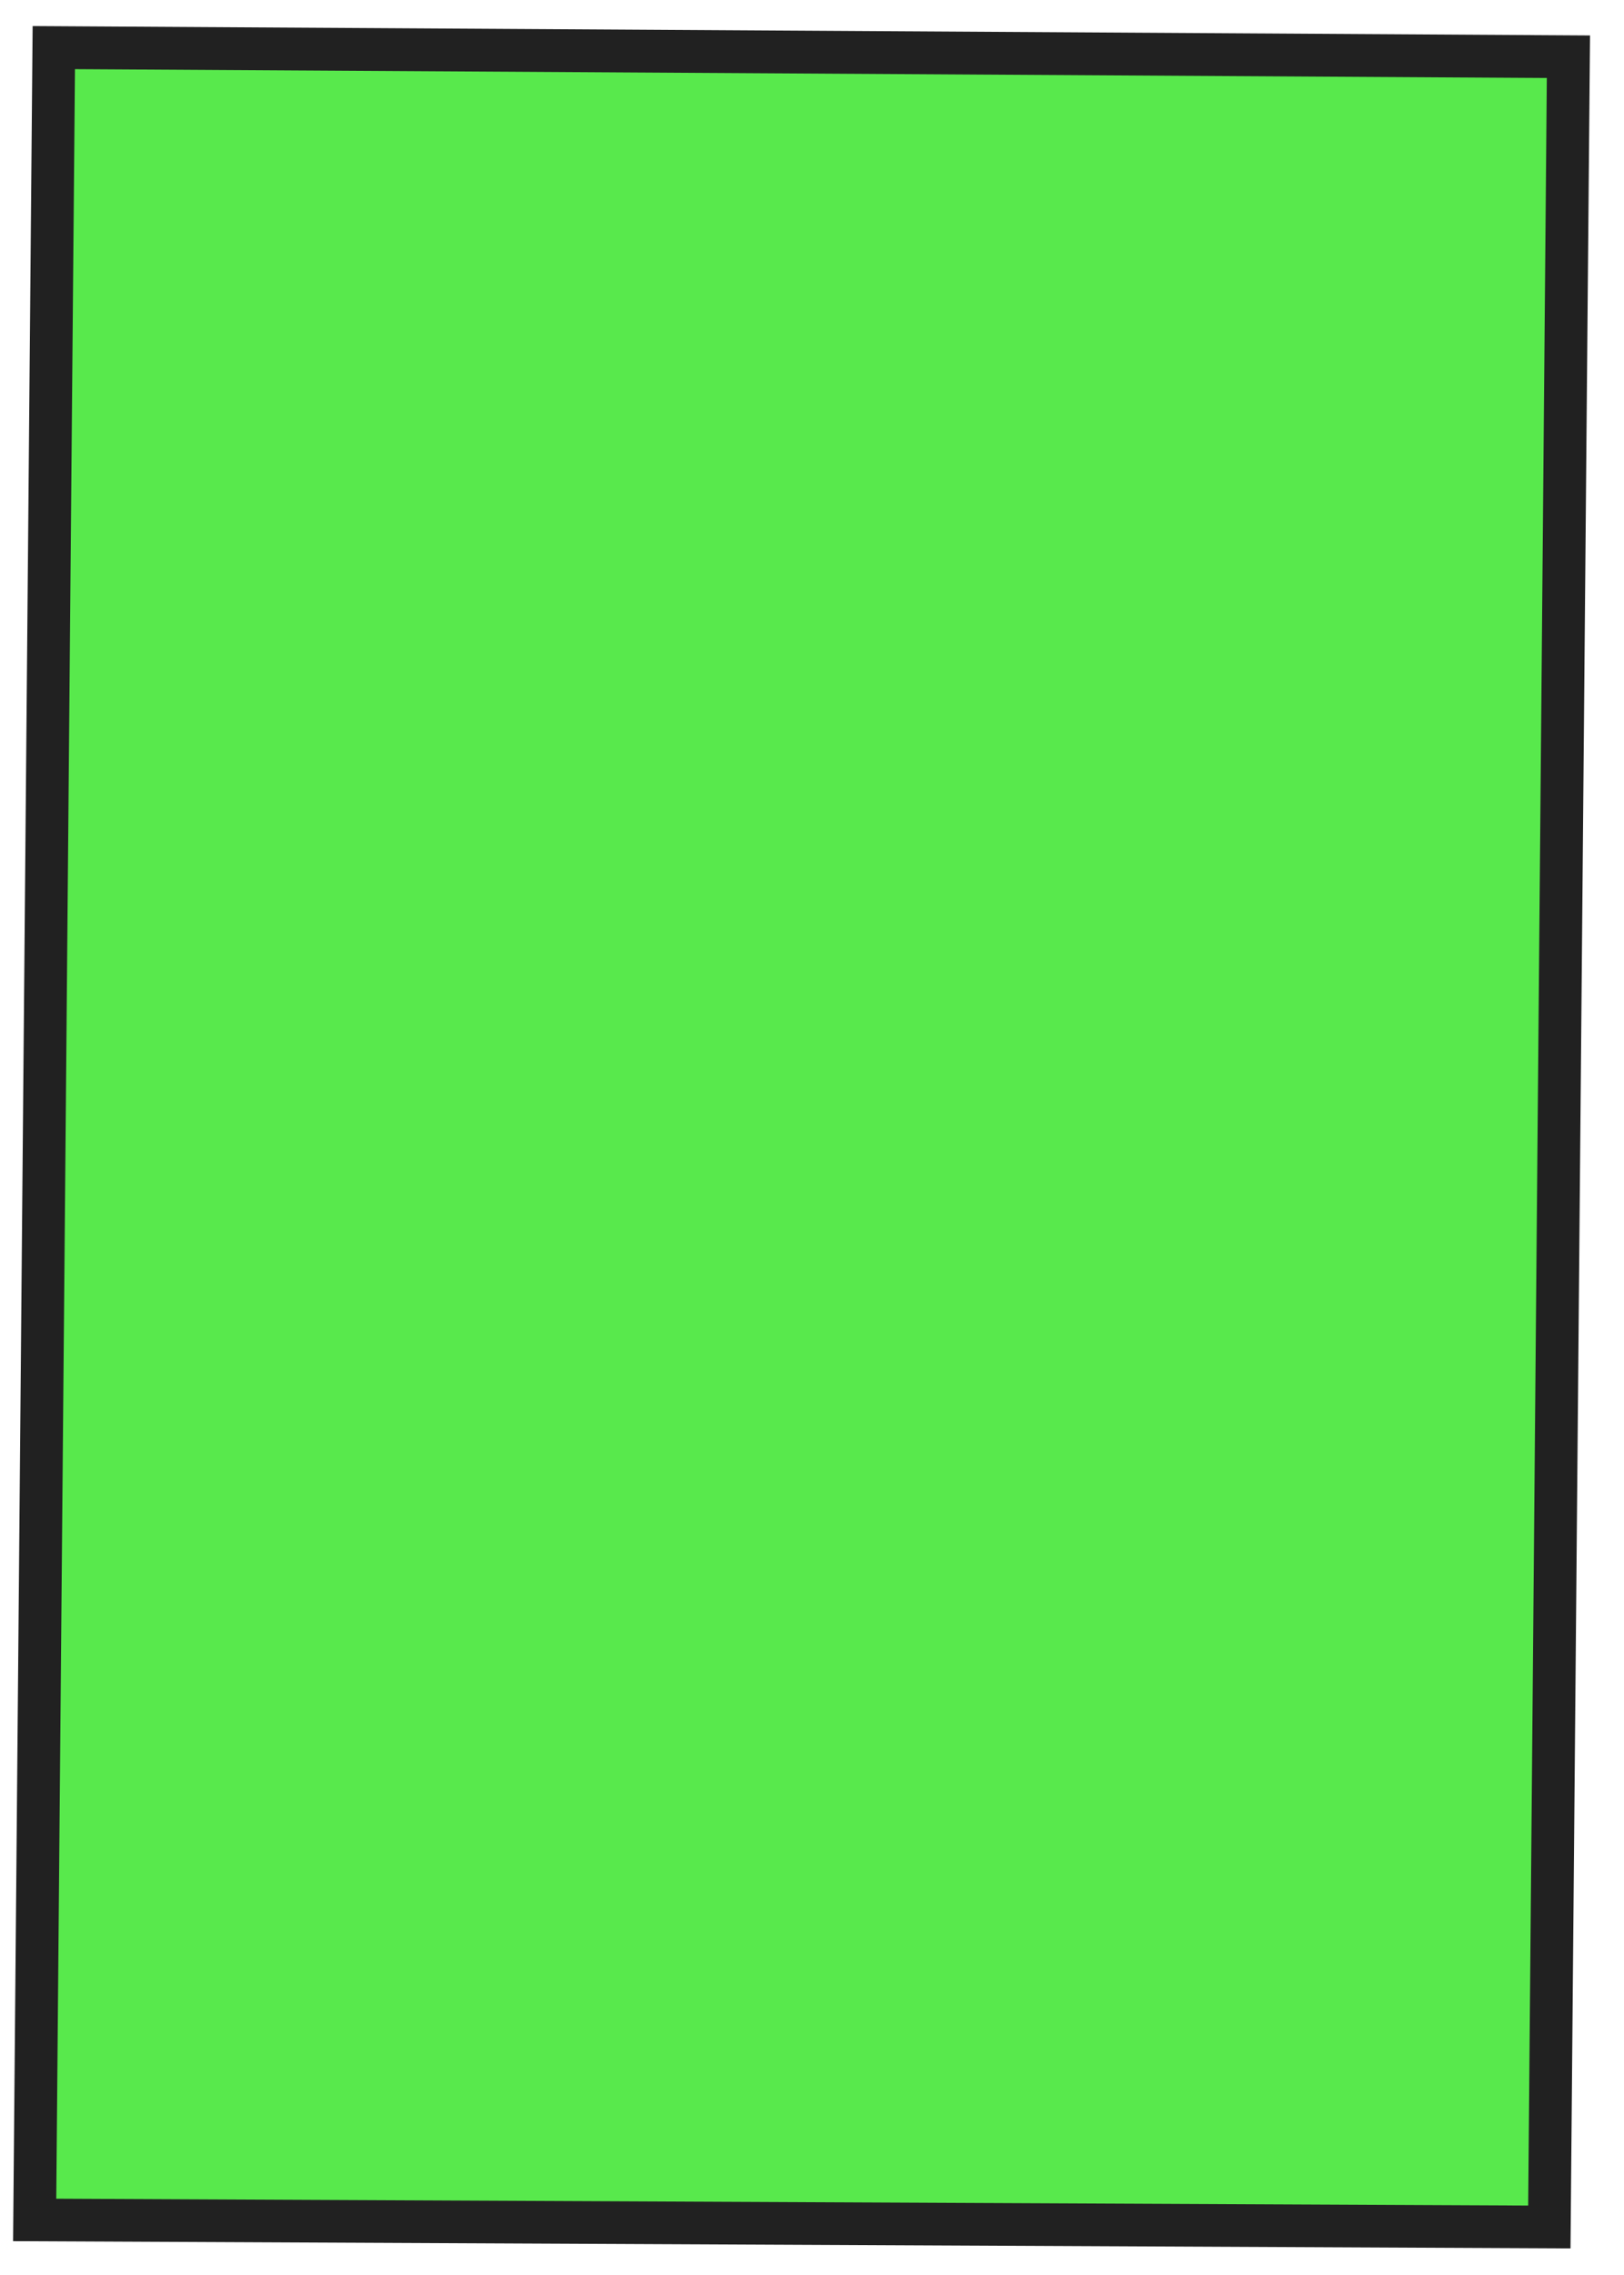
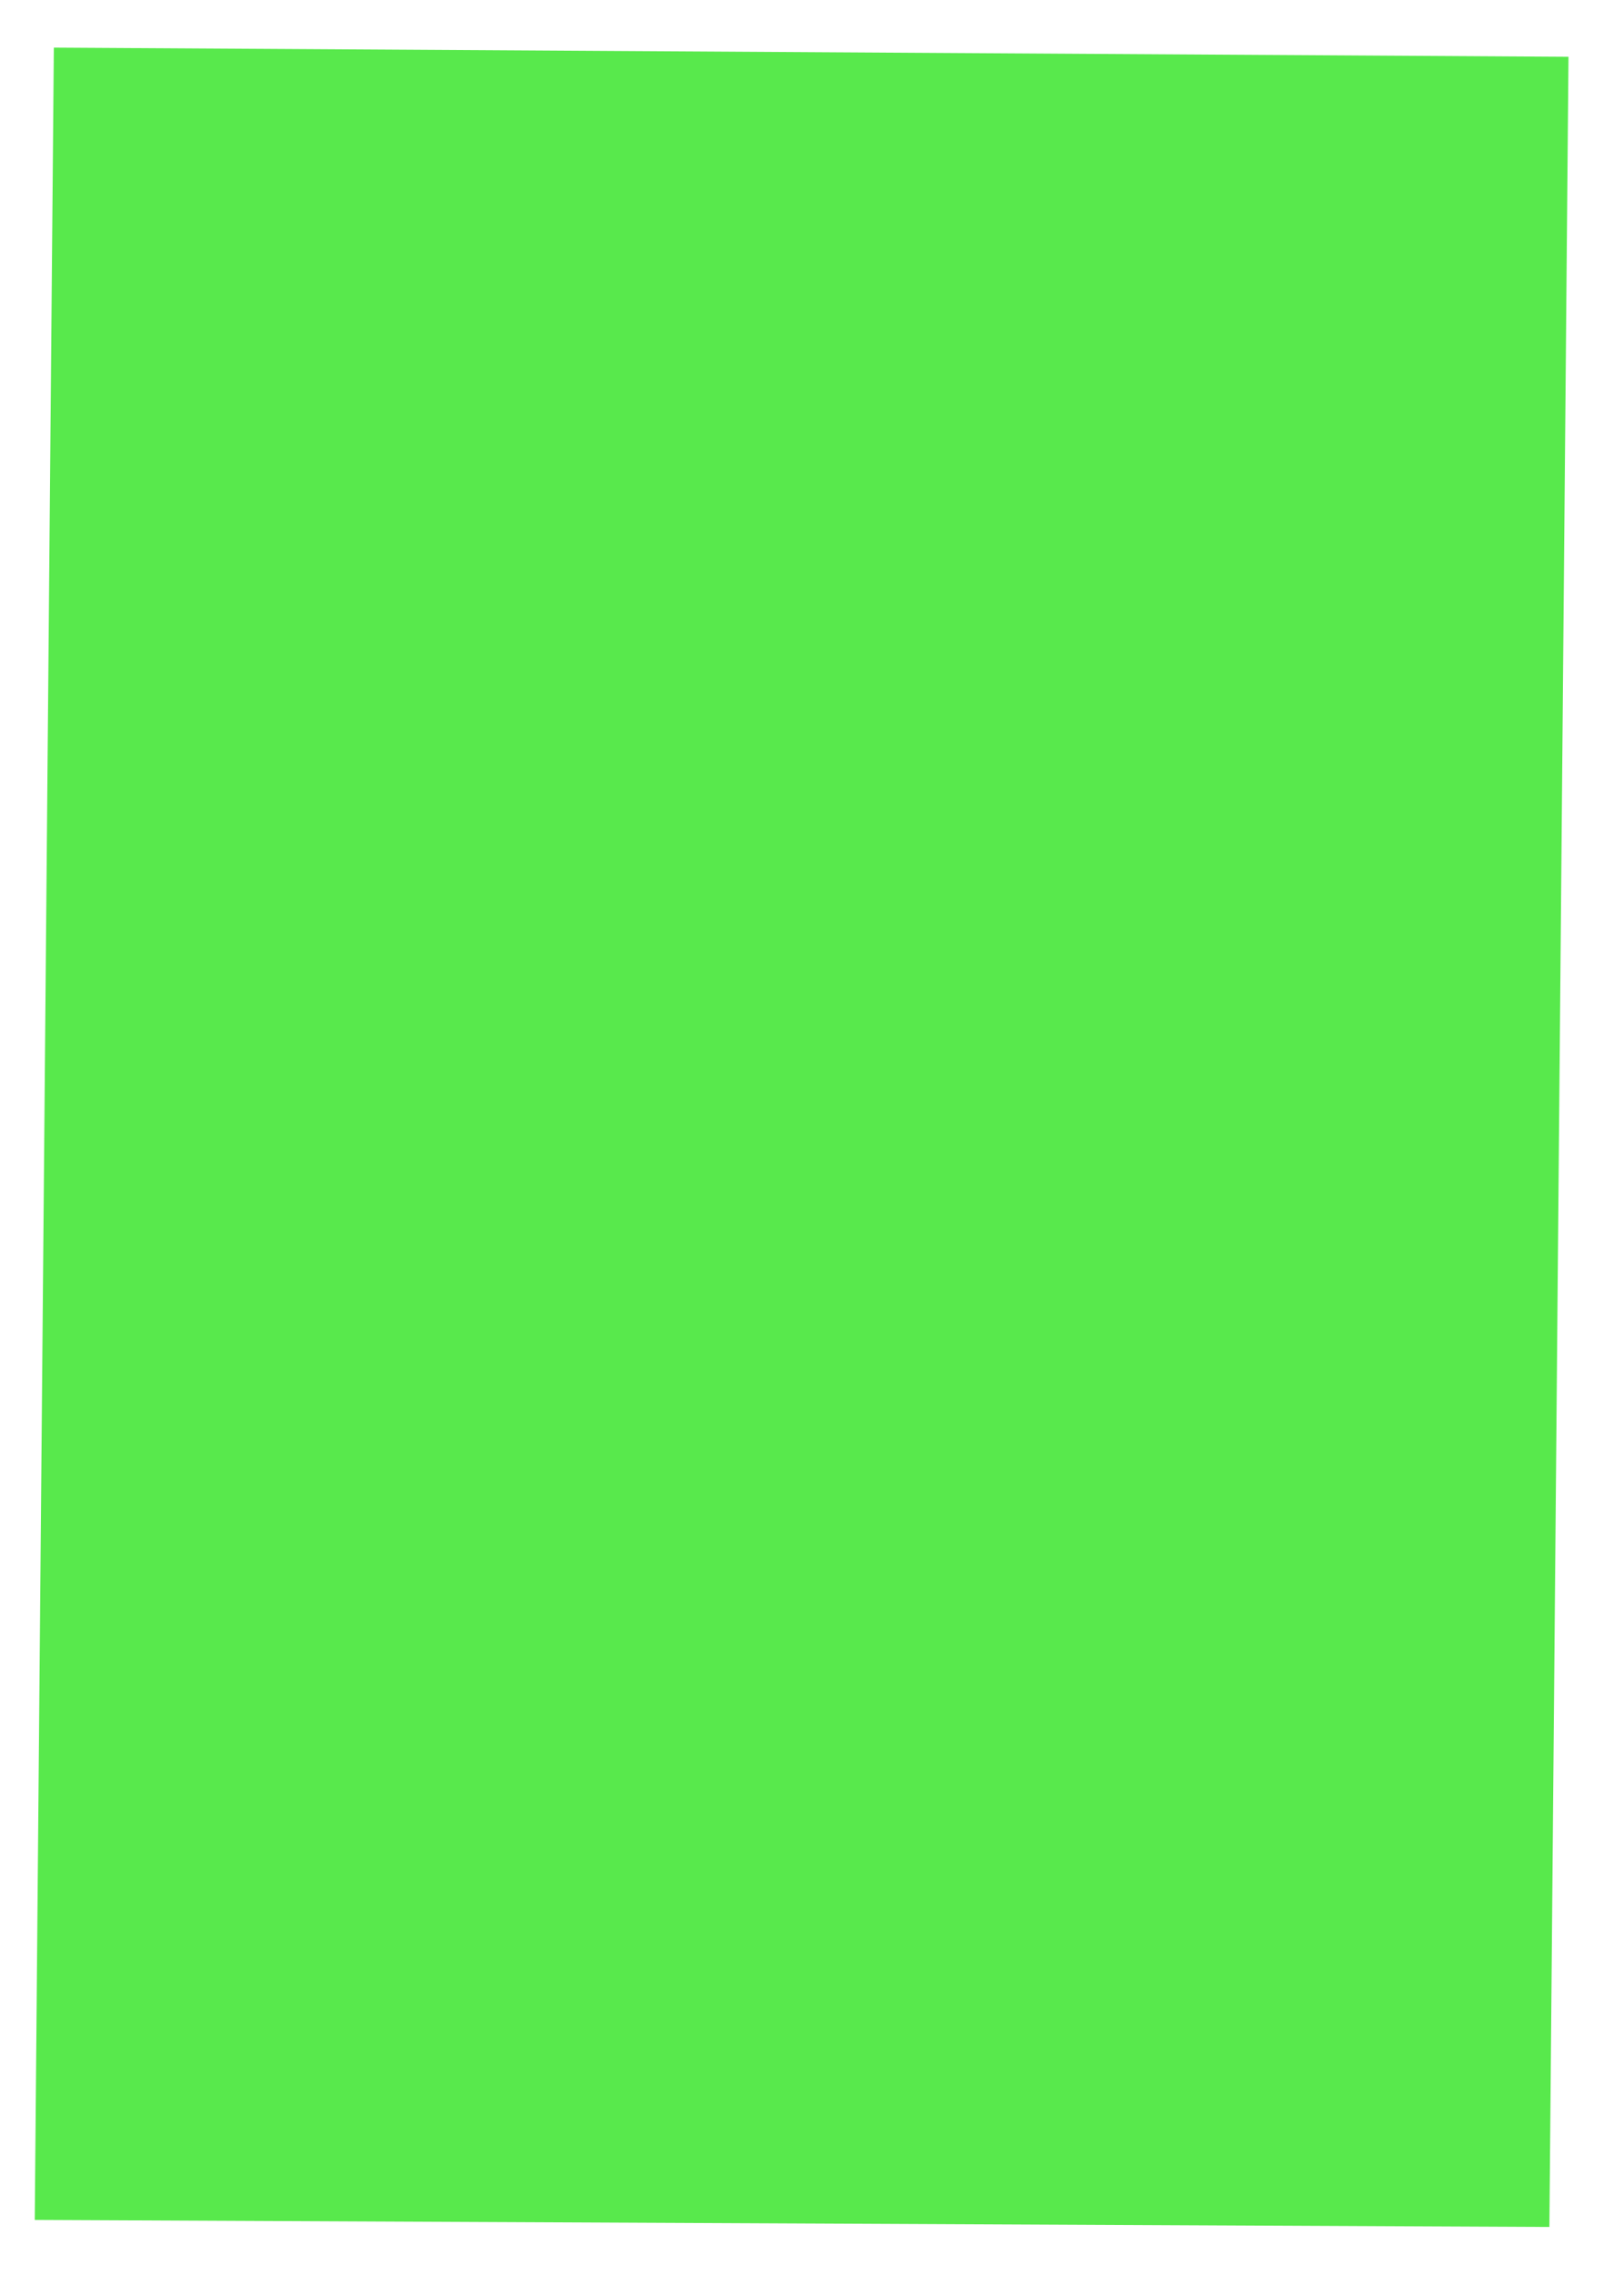
<svg xmlns="http://www.w3.org/2000/svg" width="50" height="70" viewBox="0 0 50 70" fill="none">
-   <path d="M1.07 68.306L1.658 1.465C17.202 1.559 32.747 1.653 48.291 1.747L47.703 68.522L1.07 68.306Z" fill="#12E000" fill-opacity="0.7" />
-   <path d="M1.005 0.802L48.954 1.091L48.353 69.182L0.403 68.959L1.005 0.802ZM47.625 2.4L2.308 2.128L1.732 67.653L47.05 67.863L47.624 2.404L47.625 2.4Z" fill="#212121" />
+   <path d="M1.07 68.306L1.658 1.465C17.202 1.559 32.747 1.653 48.291 1.747L47.703 68.522L1.07 68.306" fill="#12E000" fill-opacity="0.7" />
</svg>